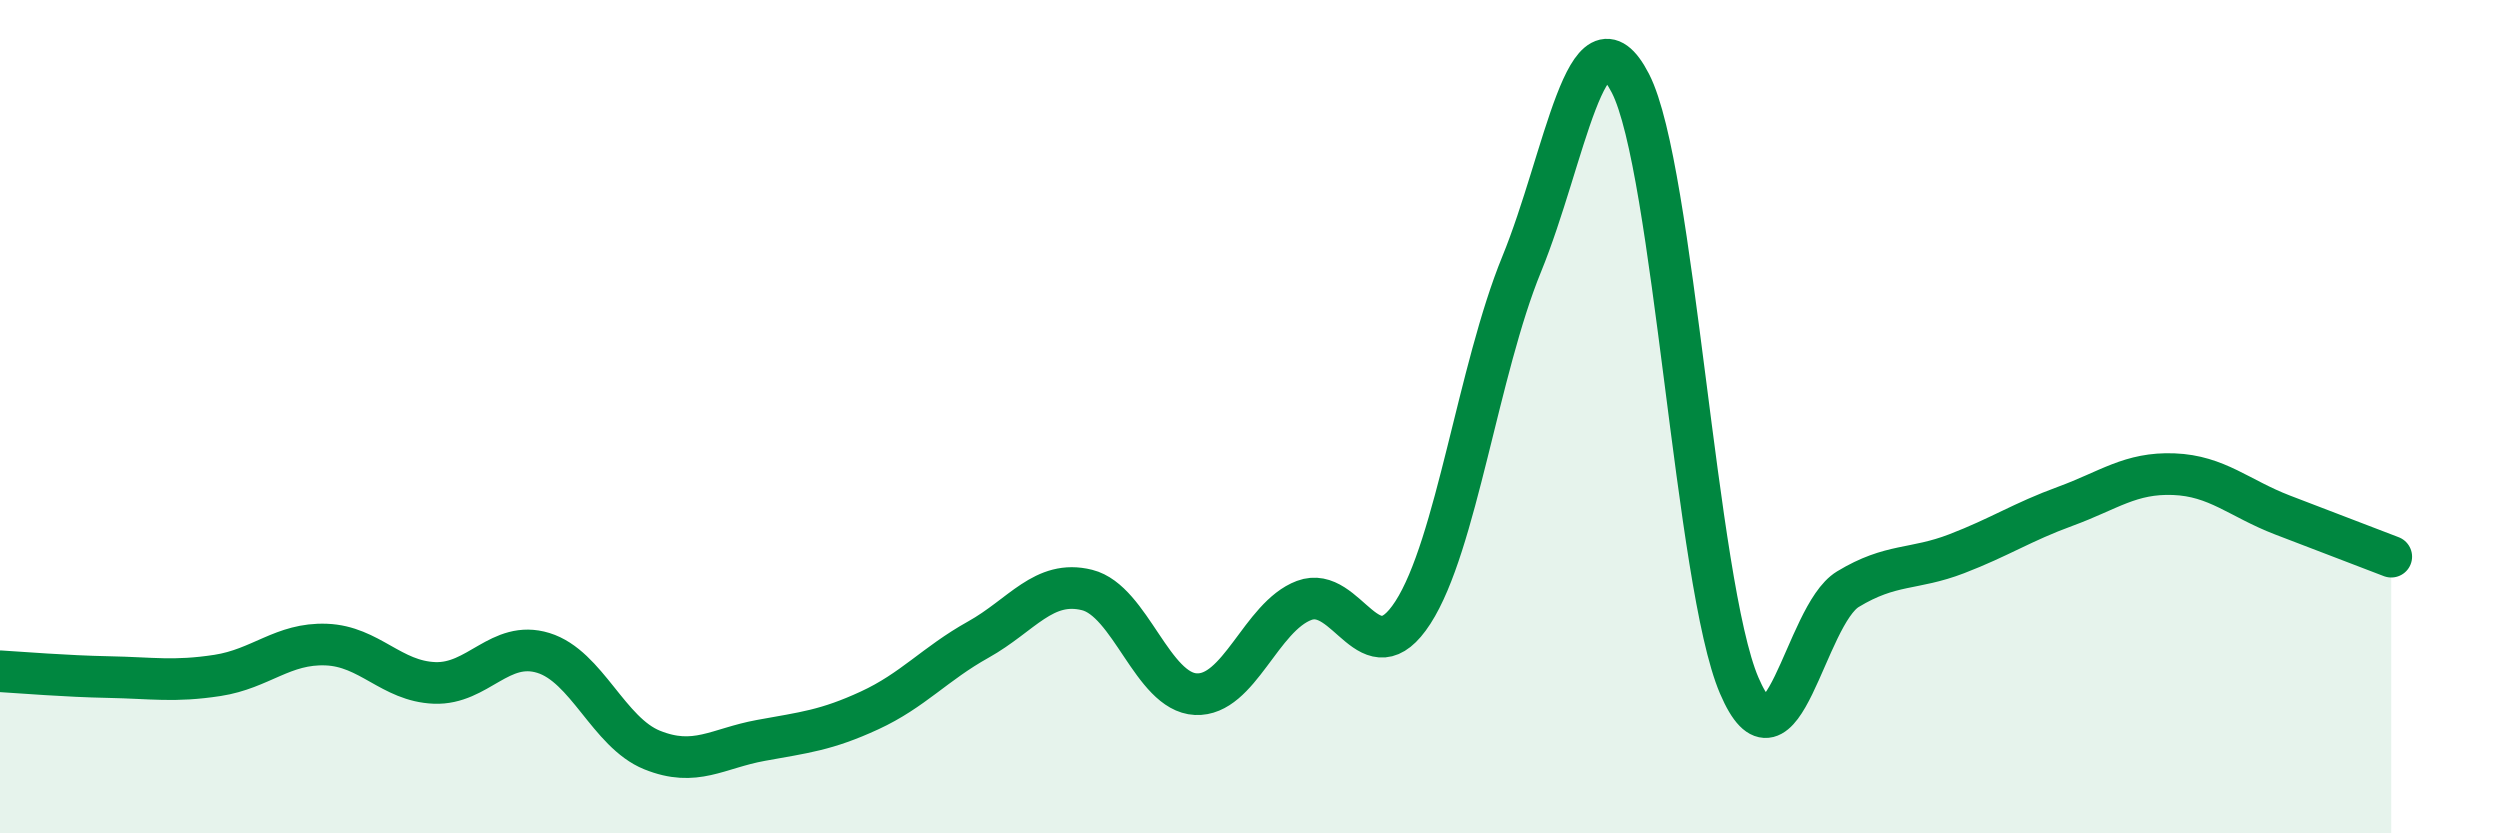
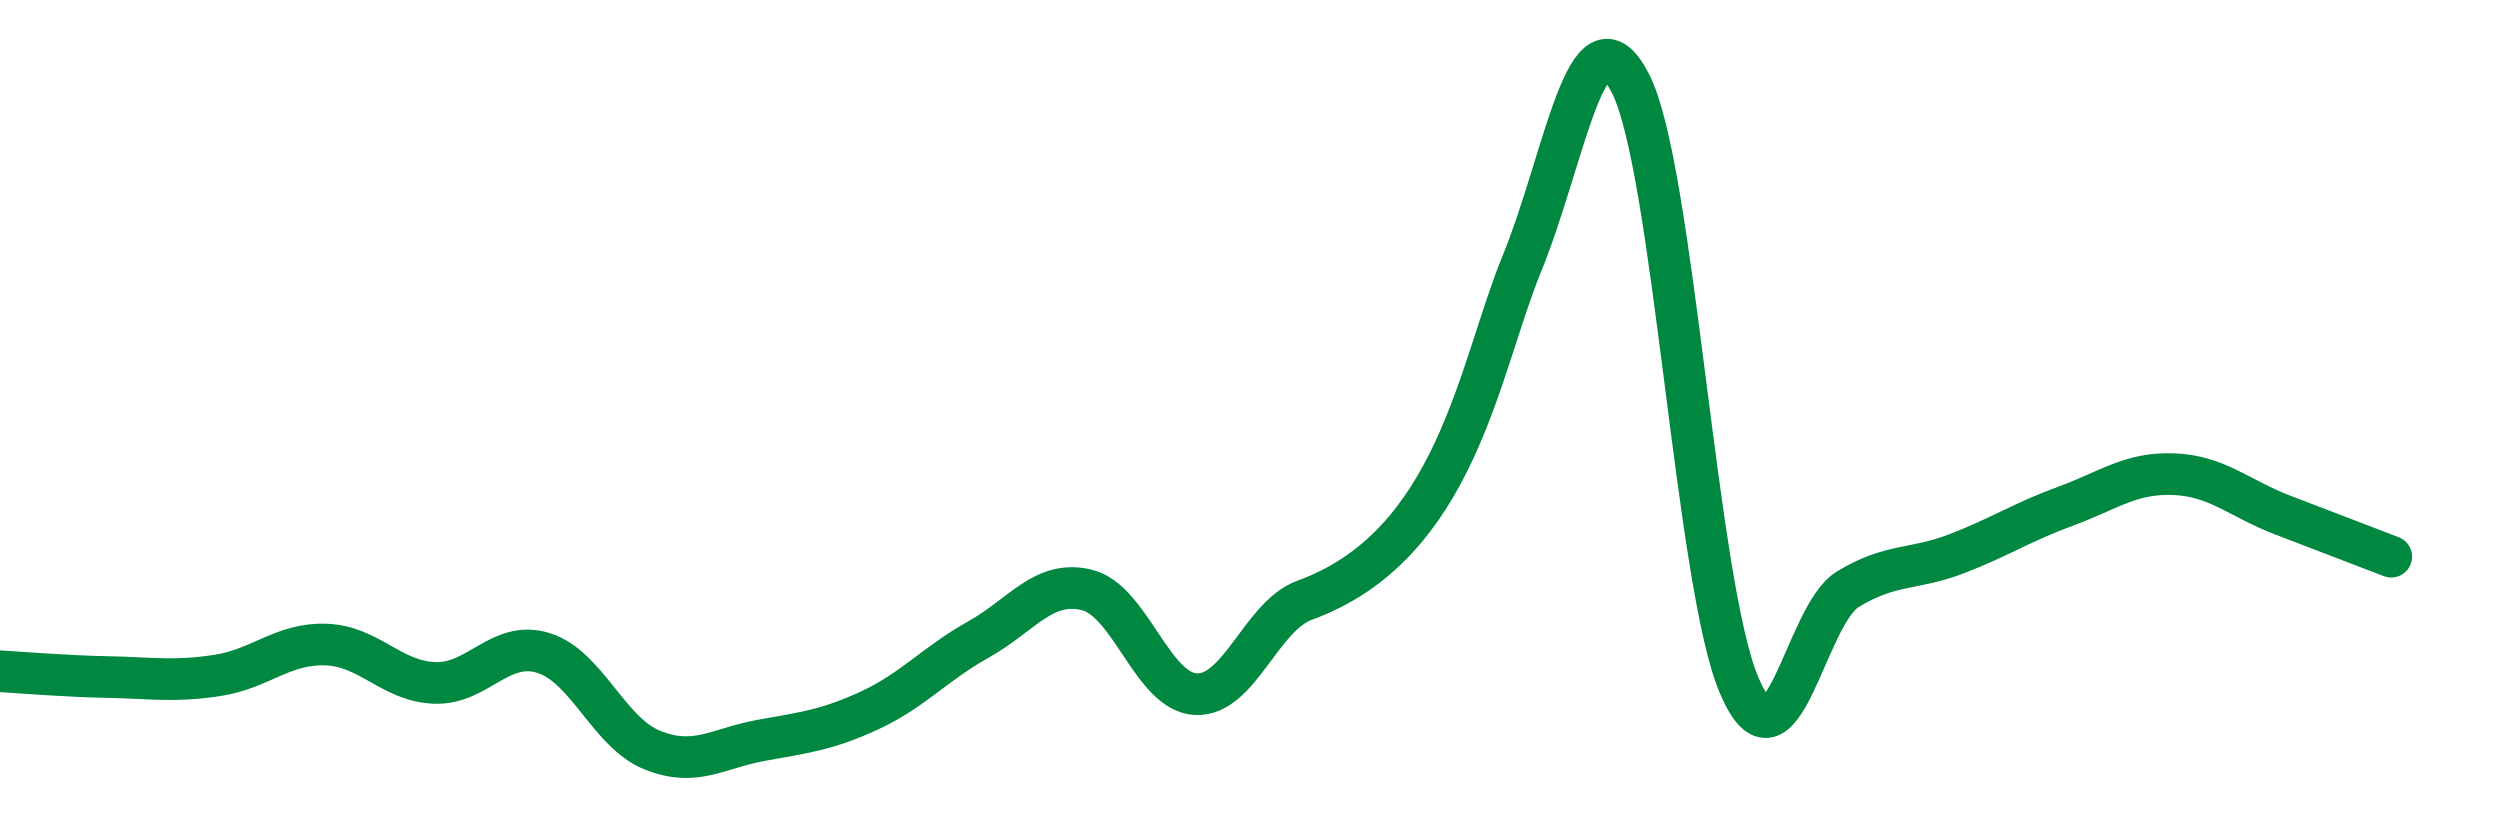
<svg xmlns="http://www.w3.org/2000/svg" width="60" height="20" viewBox="0 0 60 20">
-   <path d="M 0,16.11 C 0.52,16.14 1.57,16.23 2.61,16.25 C 3.65,16.27 4.18,16.37 5.22,16.21 C 6.26,16.05 6.79,15.43 7.83,15.47 C 8.87,15.51 9.39,16.35 10.43,16.39 C 11.47,16.43 12,15.35 13.04,15.67 C 14.08,15.99 14.61,17.58 15.65,18 C 16.69,18.42 17.22,17.96 18.26,17.77 C 19.3,17.58 19.83,17.53 20.87,17.05 C 21.91,16.57 22.44,15.93 23.48,15.35 C 24.52,14.77 25.05,13.9 26.09,14.16 C 27.13,14.42 27.66,16.61 28.7,16.66 C 29.74,16.71 30.26,14.8 31.3,14.41 C 32.34,14.02 32.87,16.31 33.91,14.7 C 34.95,13.09 35.48,8.88 36.52,6.34 C 37.56,3.8 38.09,-0.02 39.13,2 C 40.17,4.02 40.7,14.02 41.74,16.45 C 42.78,18.88 43.31,14.77 44.35,14.14 C 45.39,13.51 45.92,13.69 46.96,13.29 C 48,12.89 48.53,12.53 49.57,12.15 C 50.61,11.77 51.13,11.34 52.17,11.38 C 53.21,11.42 53.74,11.96 54.78,12.36 C 55.82,12.76 56.87,13.16 57.39,13.36L57.39 20L0 20Z" fill="#008740" opacity="0.1" stroke-linecap="round" stroke-linejoin="round" />
-   <path d="M 0,16.11 C 0.52,16.14 1.57,16.23 2.61,16.25 C 3.65,16.27 4.18,16.37 5.22,16.21 C 6.26,16.05 6.79,15.43 7.83,15.47 C 8.87,15.51 9.39,16.35 10.43,16.39 C 11.47,16.43 12,15.35 13.04,15.67 C 14.08,15.99 14.61,17.58 15.65,18 C 16.69,18.42 17.22,17.96 18.26,17.77 C 19.3,17.58 19.83,17.53 20.87,17.05 C 21.91,16.57 22.44,15.93 23.48,15.35 C 24.52,14.77 25.05,13.9 26.09,14.16 C 27.13,14.42 27.66,16.61 28.7,16.66 C 29.74,16.71 30.26,14.8 31.3,14.41 C 32.34,14.02 32.87,16.31 33.91,14.7 C 34.95,13.09 35.48,8.88 36.52,6.34 C 37.56,3.8 38.09,-0.02 39.13,2 C 40.17,4.02 40.7,14.02 41.74,16.45 C 42.78,18.88 43.31,14.77 44.35,14.14 C 45.39,13.51 45.92,13.69 46.96,13.29 C 48,12.89 48.53,12.53 49.57,12.15 C 50.61,11.77 51.13,11.34 52.17,11.38 C 53.21,11.42 53.74,11.96 54.78,12.36 C 55.82,12.76 56.87,13.16 57.39,13.36" stroke="#008740" stroke-width="1" fill="none" stroke-linecap="round" stroke-linejoin="round" />
+   <path d="M 0,16.11 C 0.52,16.14 1.57,16.23 2.61,16.25 C 3.65,16.27 4.18,16.37 5.22,16.21 C 6.26,16.05 6.79,15.43 7.83,15.47 C 8.87,15.51 9.39,16.35 10.43,16.39 C 11.47,16.43 12,15.35 13.04,15.67 C 14.08,15.99 14.61,17.58 15.65,18 C 16.69,18.42 17.22,17.96 18.26,17.77 C 19.3,17.58 19.83,17.53 20.87,17.05 C 21.91,16.57 22.44,15.93 23.48,15.35 C 24.52,14.77 25.05,13.9 26.09,14.16 C 27.13,14.42 27.66,16.61 28.7,16.66 C 29.74,16.71 30.26,14.8 31.3,14.41 C 34.95,13.09 35.48,8.88 36.52,6.34 C 37.56,3.8 38.09,-0.02 39.13,2 C 40.17,4.02 40.7,14.02 41.74,16.45 C 42.78,18.88 43.31,14.77 44.35,14.14 C 45.39,13.51 45.92,13.69 46.96,13.29 C 48,12.89 48.53,12.53 49.57,12.15 C 50.61,11.77 51.13,11.34 52.17,11.38 C 53.21,11.42 53.74,11.96 54.78,12.36 C 55.82,12.76 56.87,13.16 57.39,13.36" stroke="#008740" stroke-width="1" fill="none" stroke-linecap="round" stroke-linejoin="round" />
</svg>